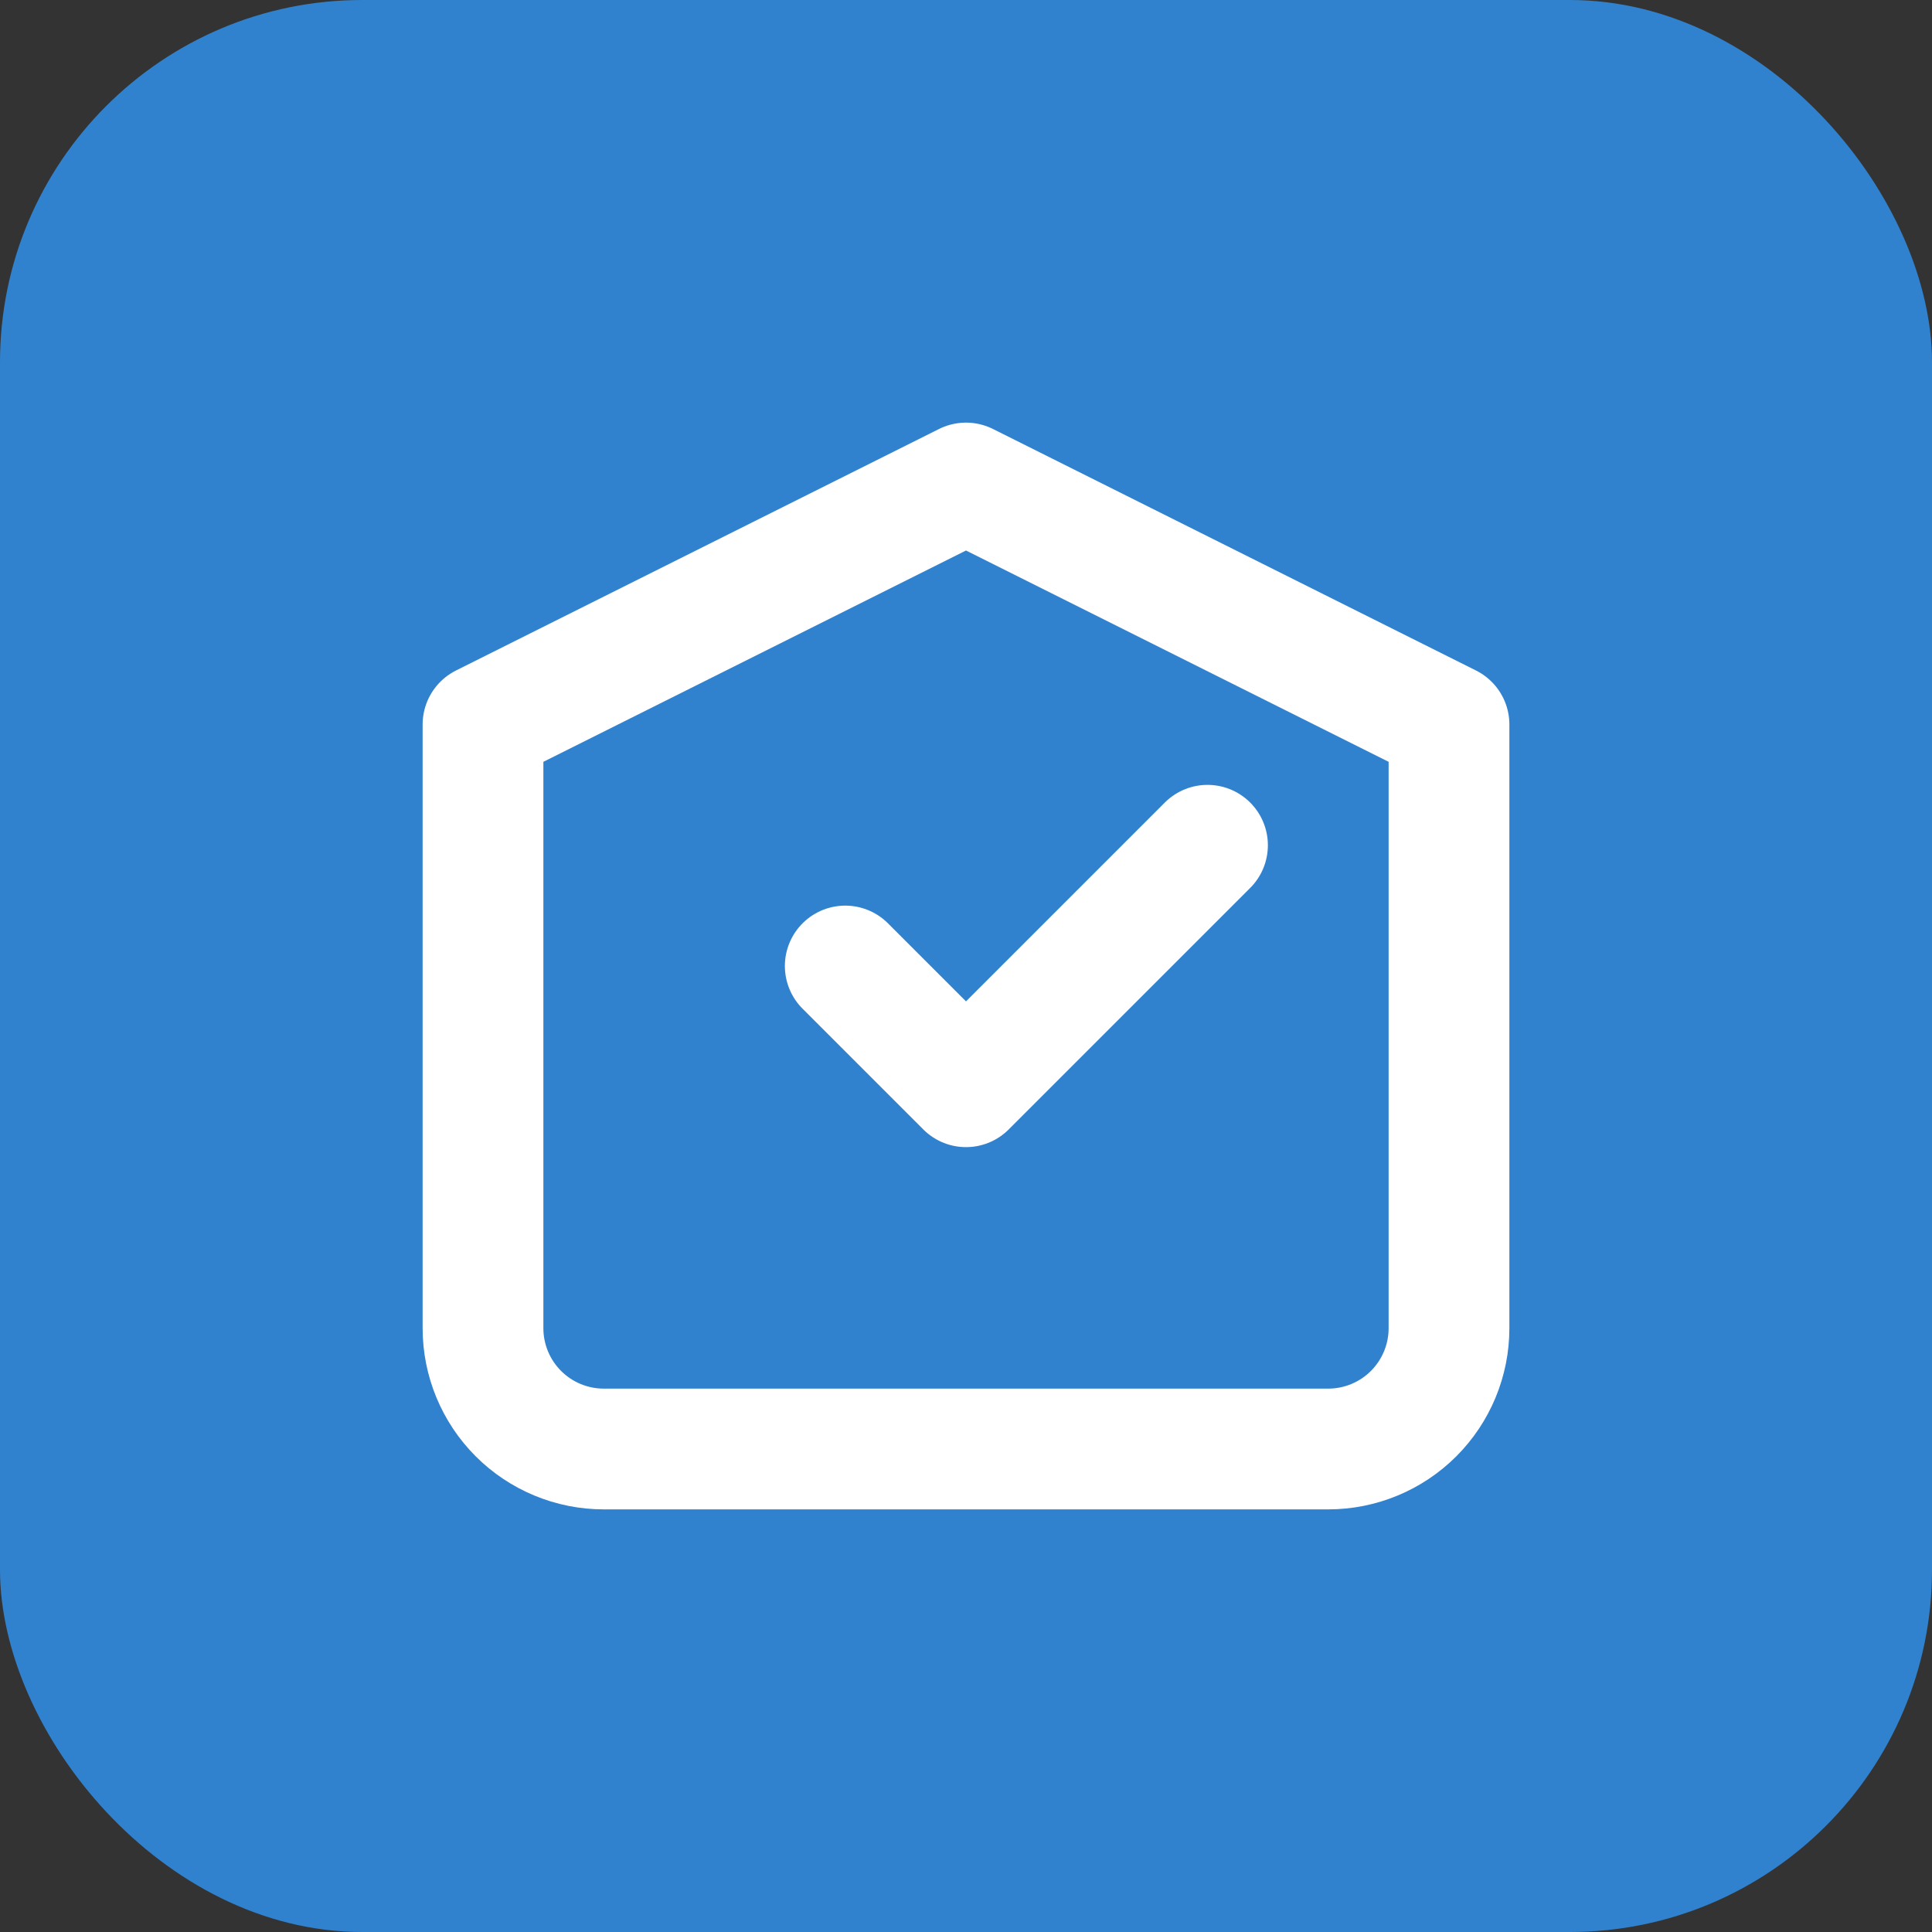
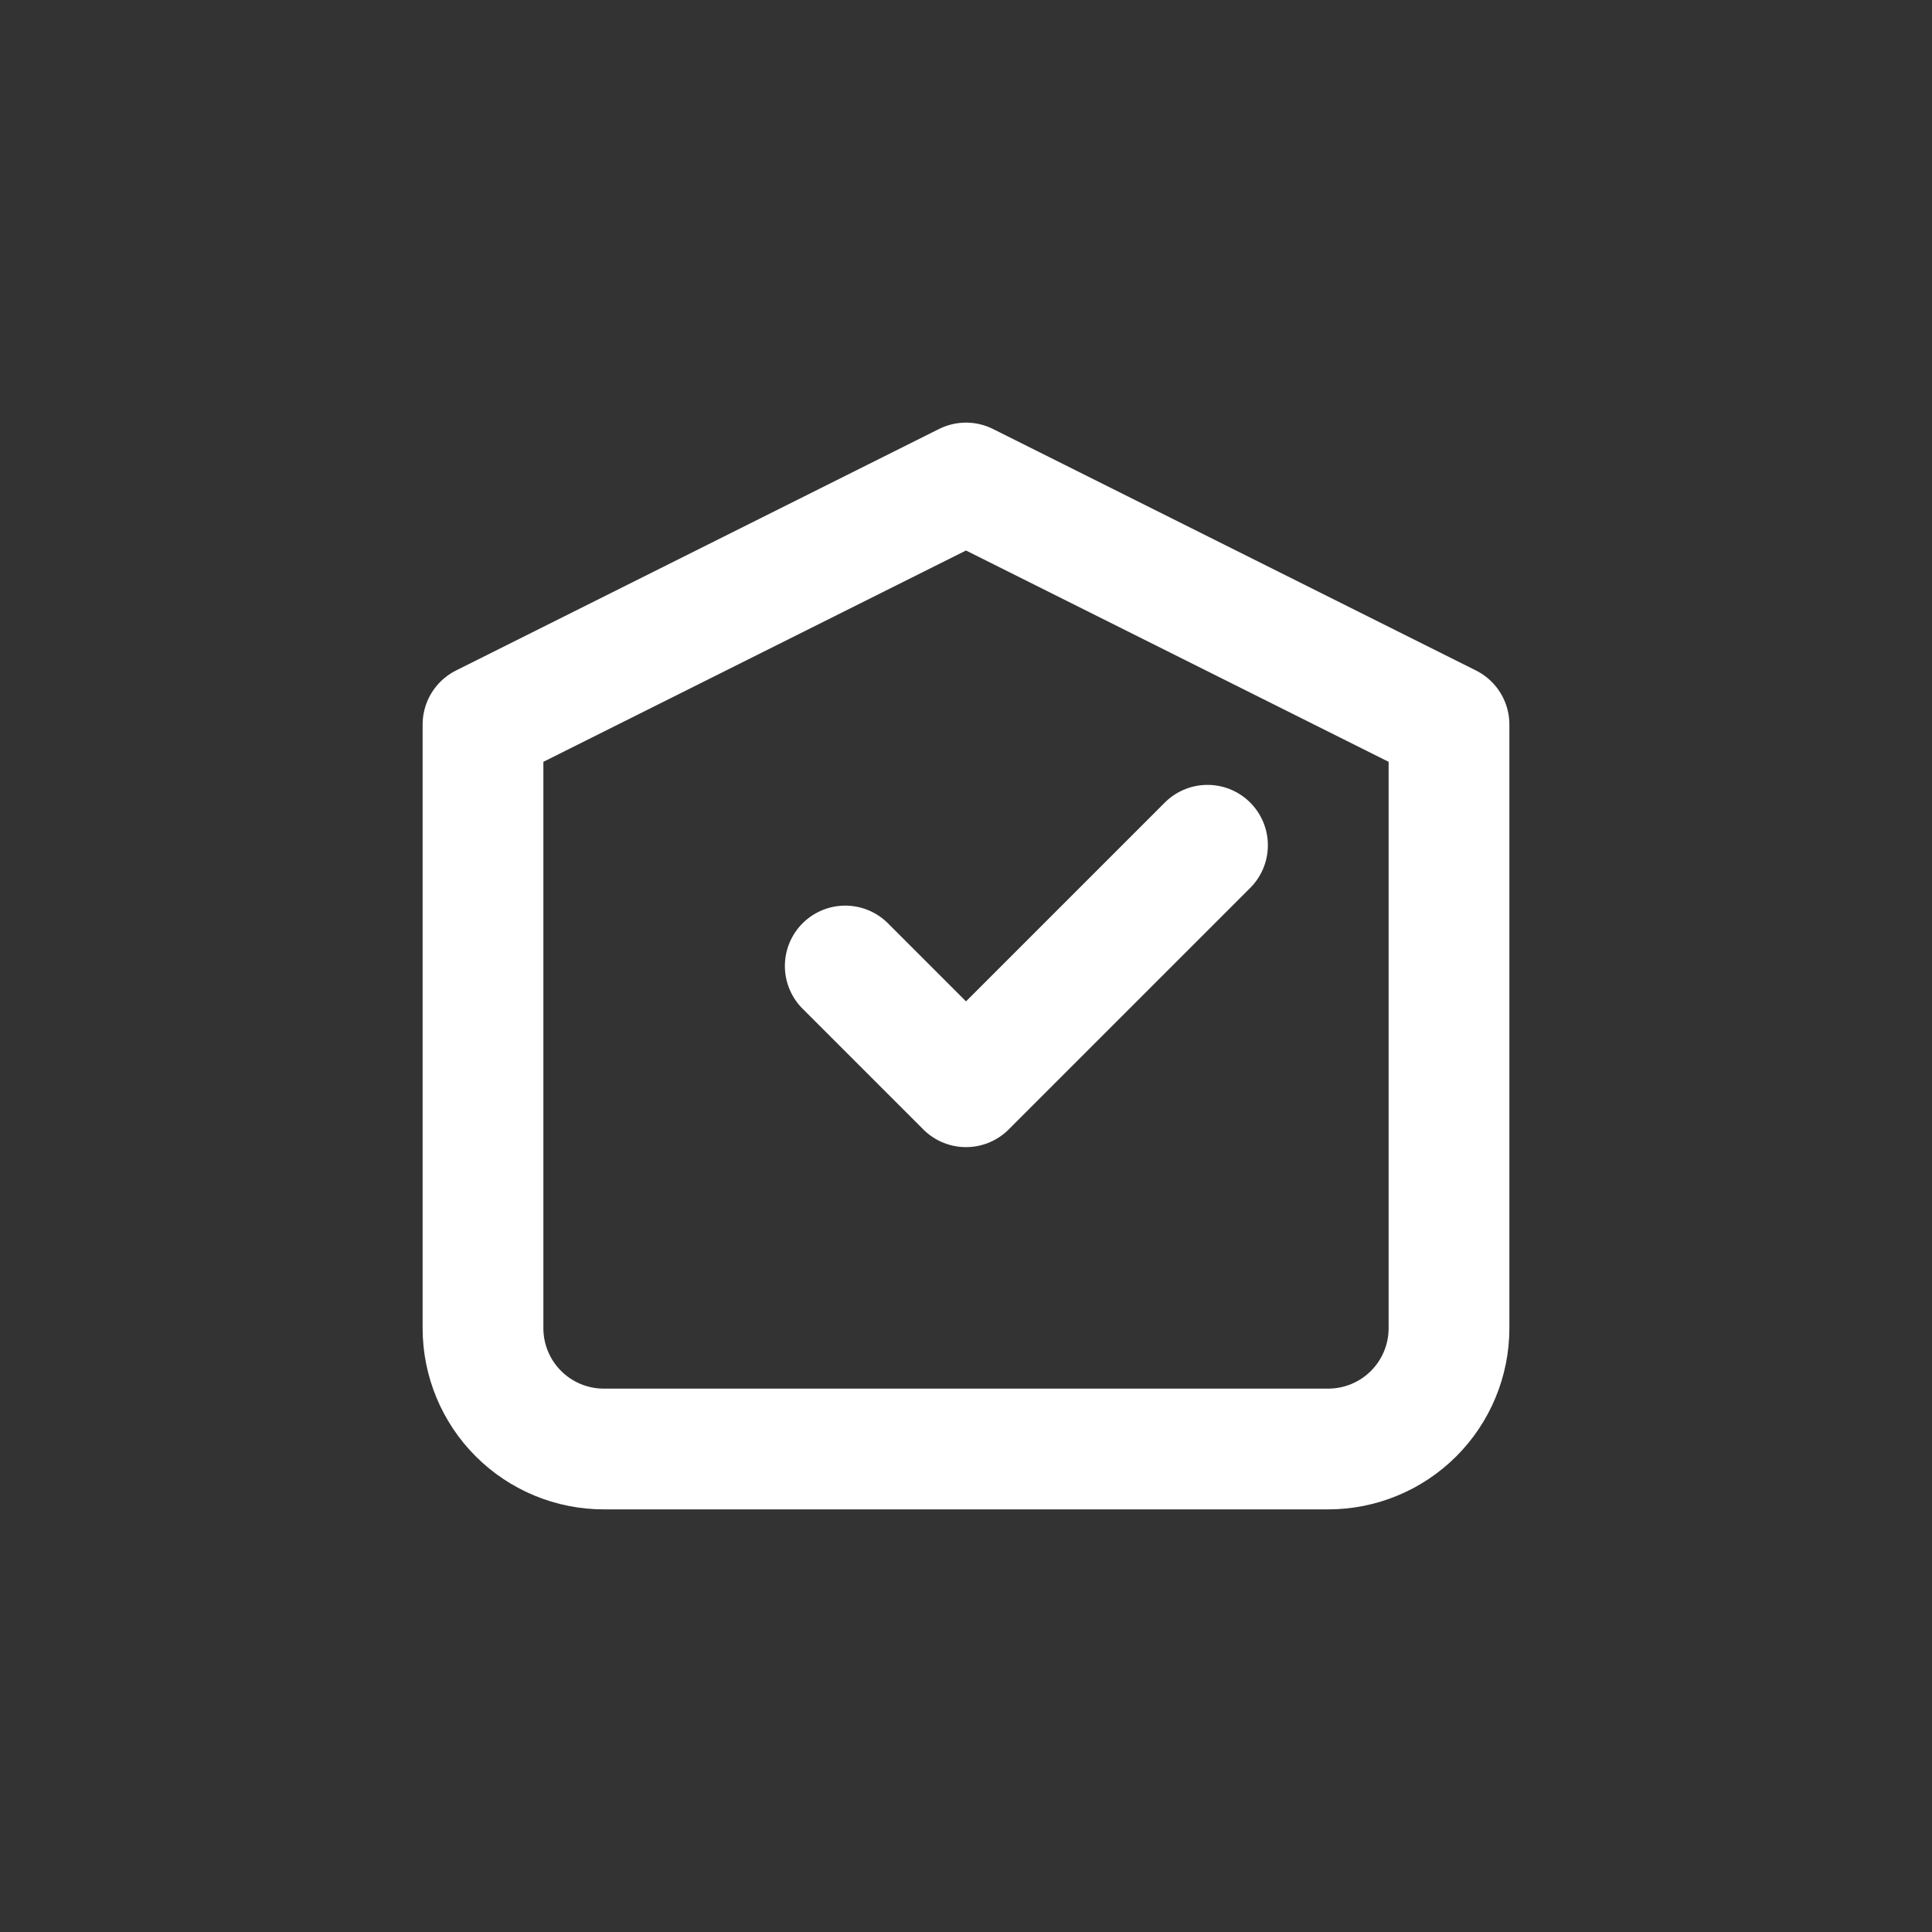
<svg xmlns="http://www.w3.org/2000/svg" width="32" height="32" viewBox="0 0 32 32" fill="none">
  <rect x="0" y="0" width="32" height="32" fill="#333333" stroke="none" />
-   <rect width="32" height="32" rx="6" fill="#3182ce" />
  <path d="M8 12L16 8L24 12V22C24 22.53 23.789 23.039 23.414 23.414C23.039 23.789 22.53 24 22 24H10C9.47 24 8.961 23.789 8.586 23.414C8.211 23.039 8 22.53 8 22V12Z" stroke="white" stroke-width="2" stroke-linecap="round" stroke-linejoin="round" />
  <path d="M14 16L16 18L20 14" stroke="white" stroke-width="2" stroke-linecap="round" stroke-linejoin="round" />
</svg>